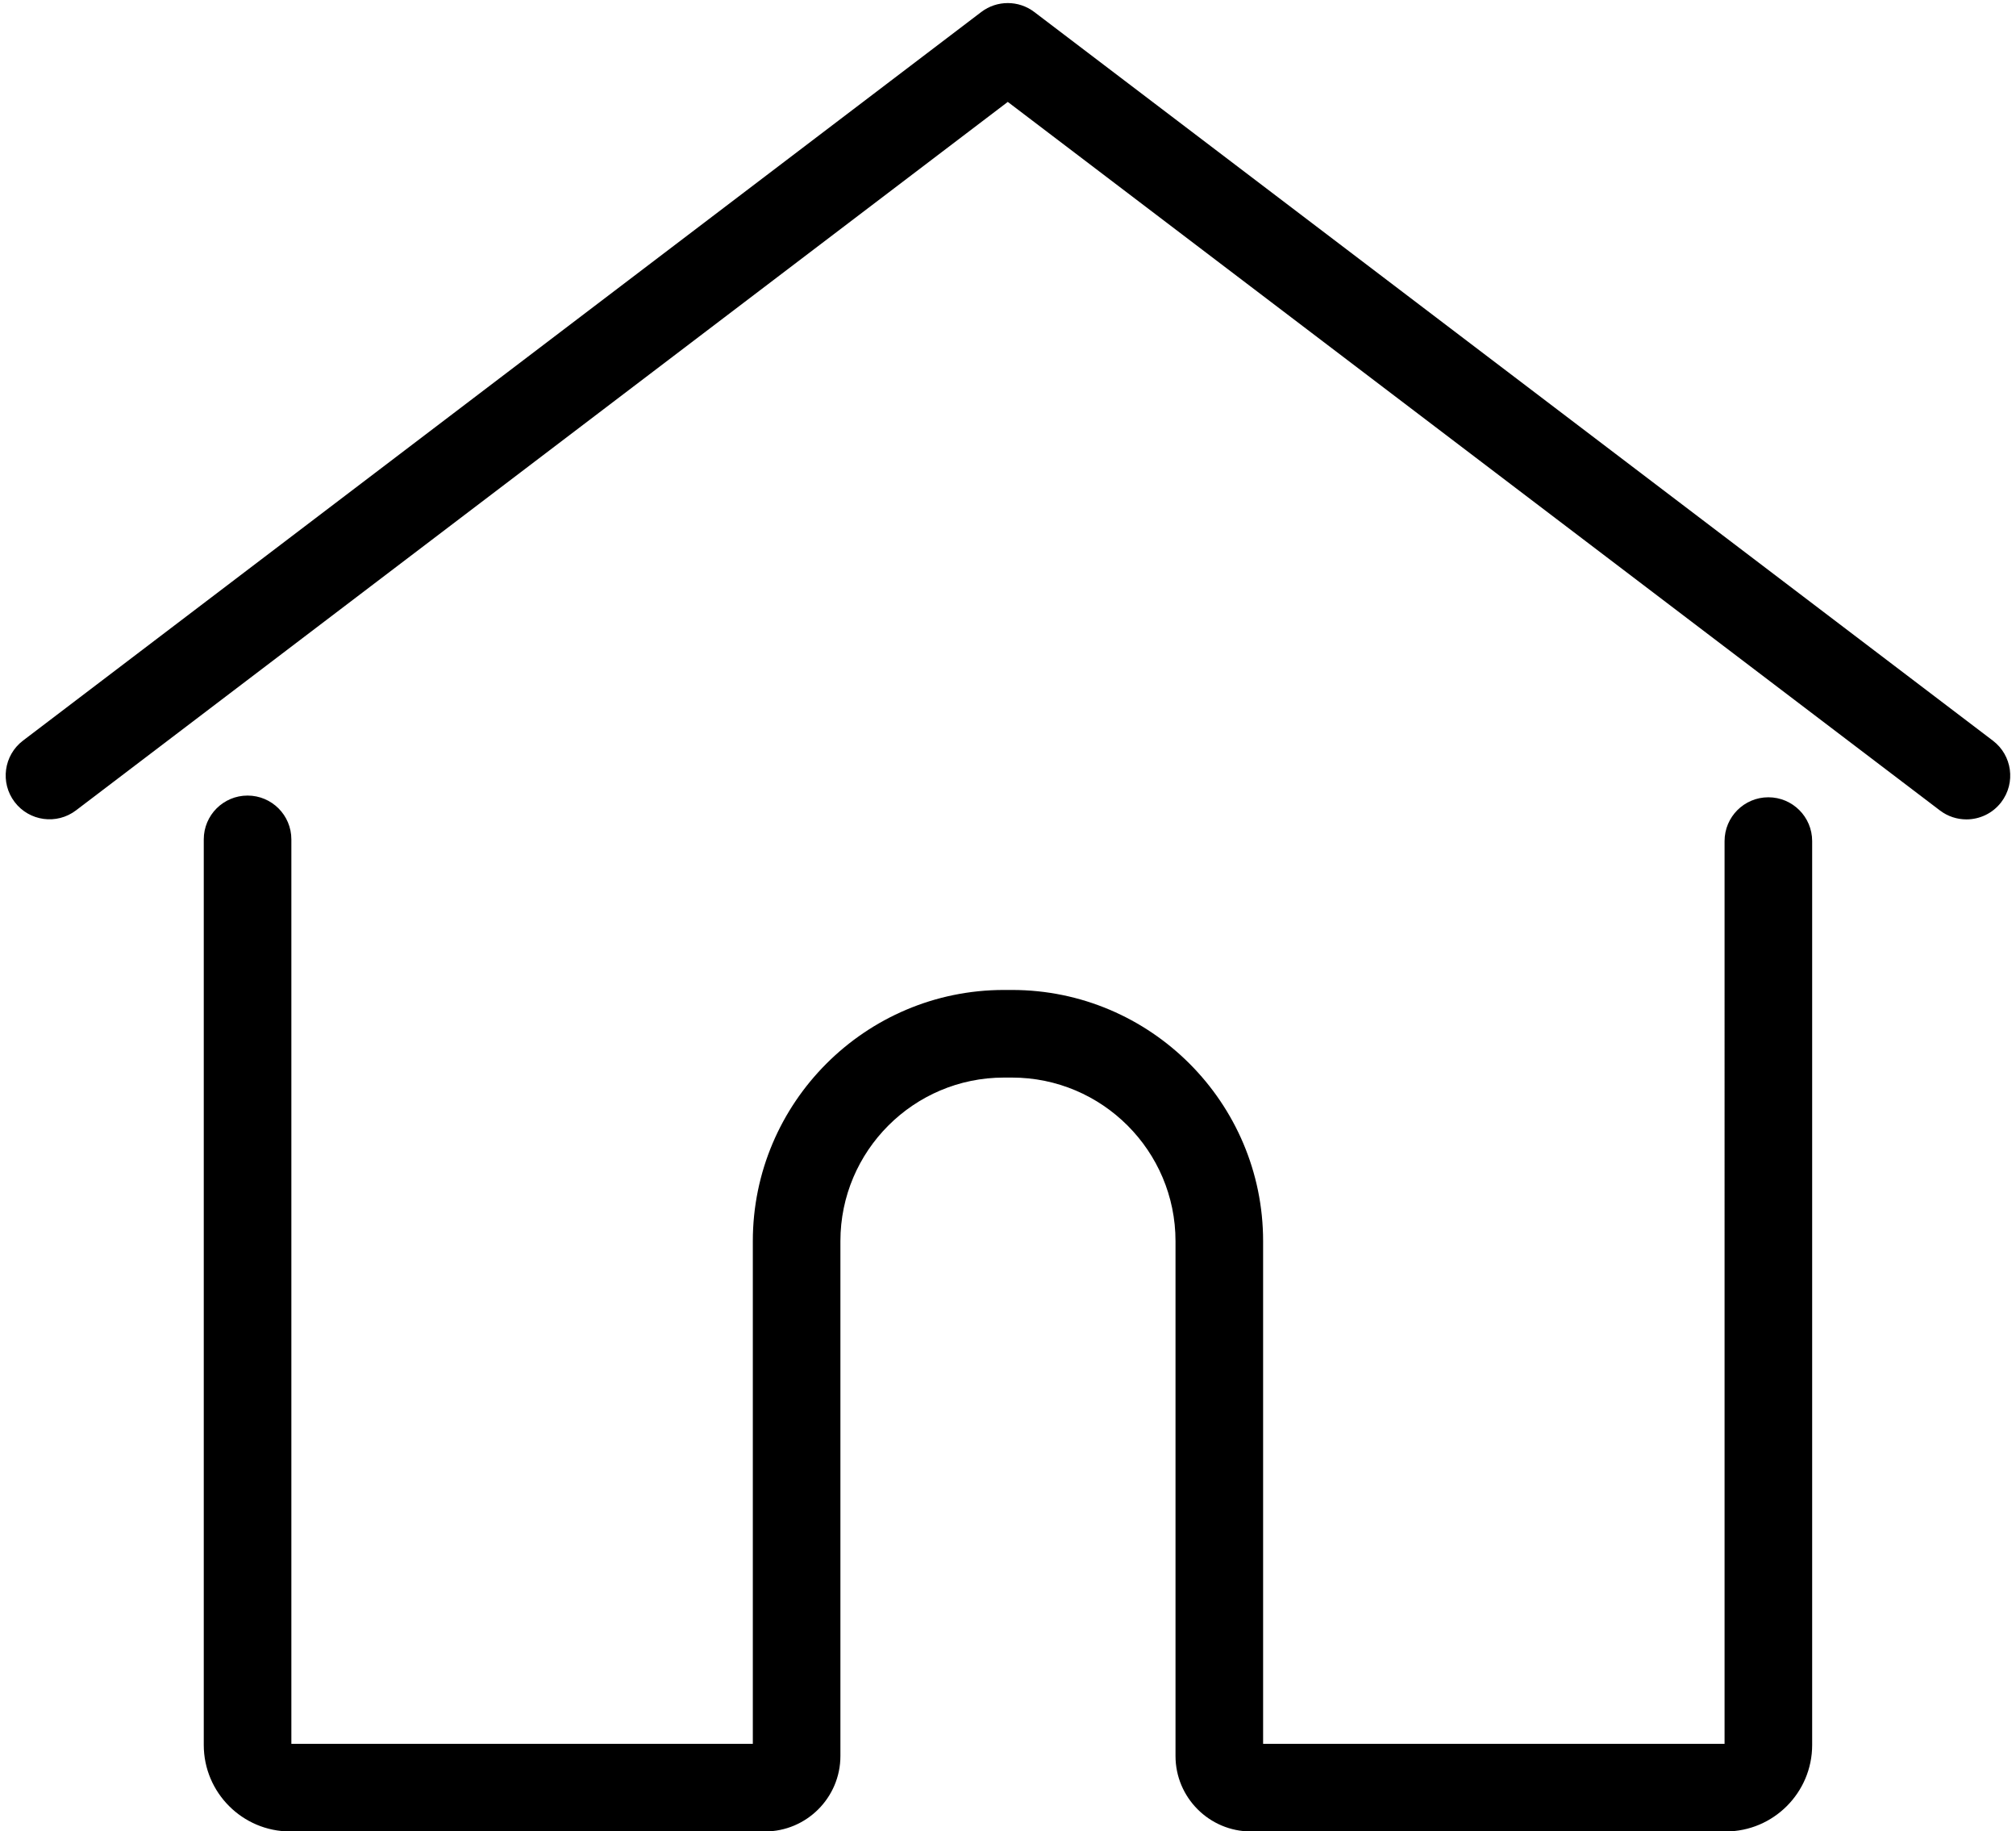
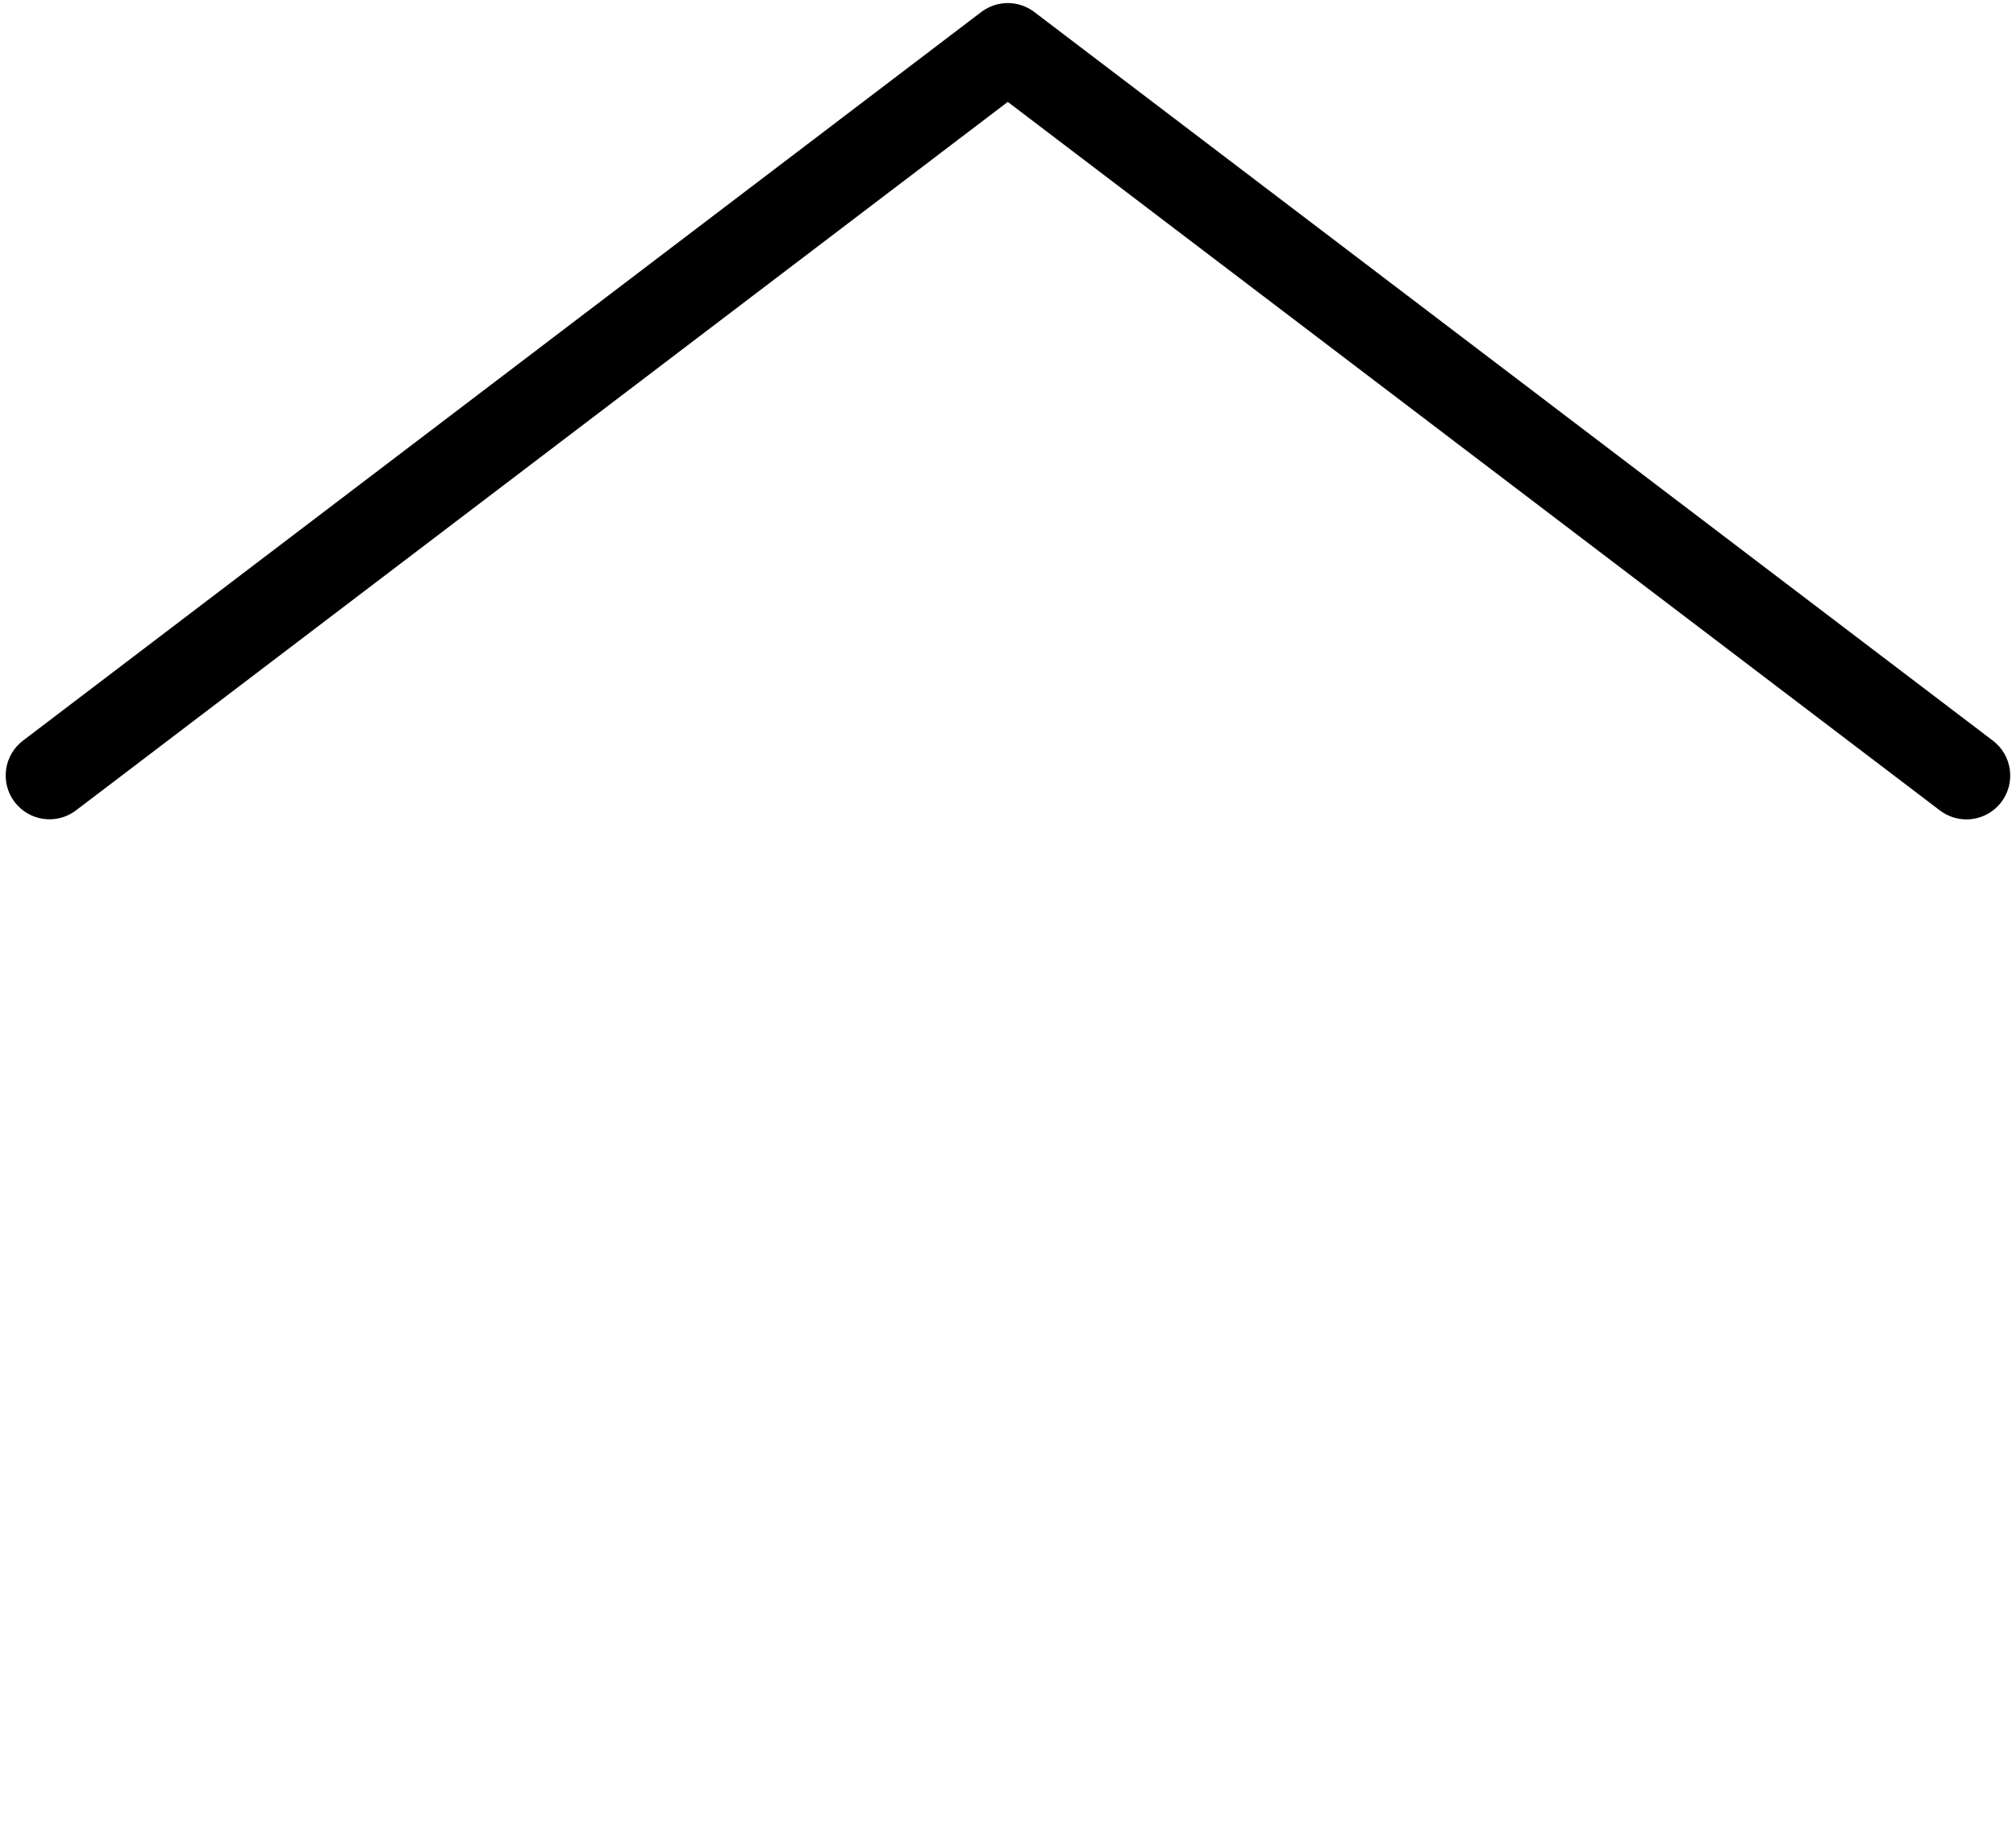
<svg xmlns="http://www.w3.org/2000/svg" fill="#000000" height="418" preserveAspectRatio="xMidYMid meet" version="1" viewBox="-1.3 -0.7 460.3 418.0" width="460.3" zoomAndPan="magnify">
  <g>
    <g>
      <g fill="#000000" id="change1_1">
-         <path d="M392.719,417.356h-108.395c-9.499,0-17.228-7.729-17.228-17.228v-117.522c0-20.586-16.748-37.334-37.335-37.334h-1.842c-20.586,0-37.334,16.748-37.334,37.334v117.522c0,9.5-7.729,17.228-17.229,17.228H64.964c-10.884,0-19.739-8.855-19.739-19.739V190.9c0-5.523,4.478-10,10-10s10,4.477,10,10v206.457h105.362v-114.75c0-31.614,25.72-57.334,57.334-57.334h1.842c31.614,0,57.335,25.72,57.335,57.334v114.75h105.361V191.292c0-5.523,4.478-10,10-10s10,4.477,10,10v206.325c0,10.884-8.855,19.739-19.739,19.739Z" />
        <path d="M447.675,186.338c-2.108,0-4.234-.664-6.043-2.039L228.801,22.561,16.052,184.279c-4.397,3.344-10.67,2.486-14.013-1.909-3.343-4.397-2.487-10.671,1.909-14.013L222.749,2.039c3.576-2.719,8.526-2.719,12.103,0l218.882,166.337c4.397,3.342,5.253,9.615,1.911,14.013-1.967,2.588-4.951,3.95-7.97,3.95Z" />
      </g>
    </g>
  </g>
</svg>